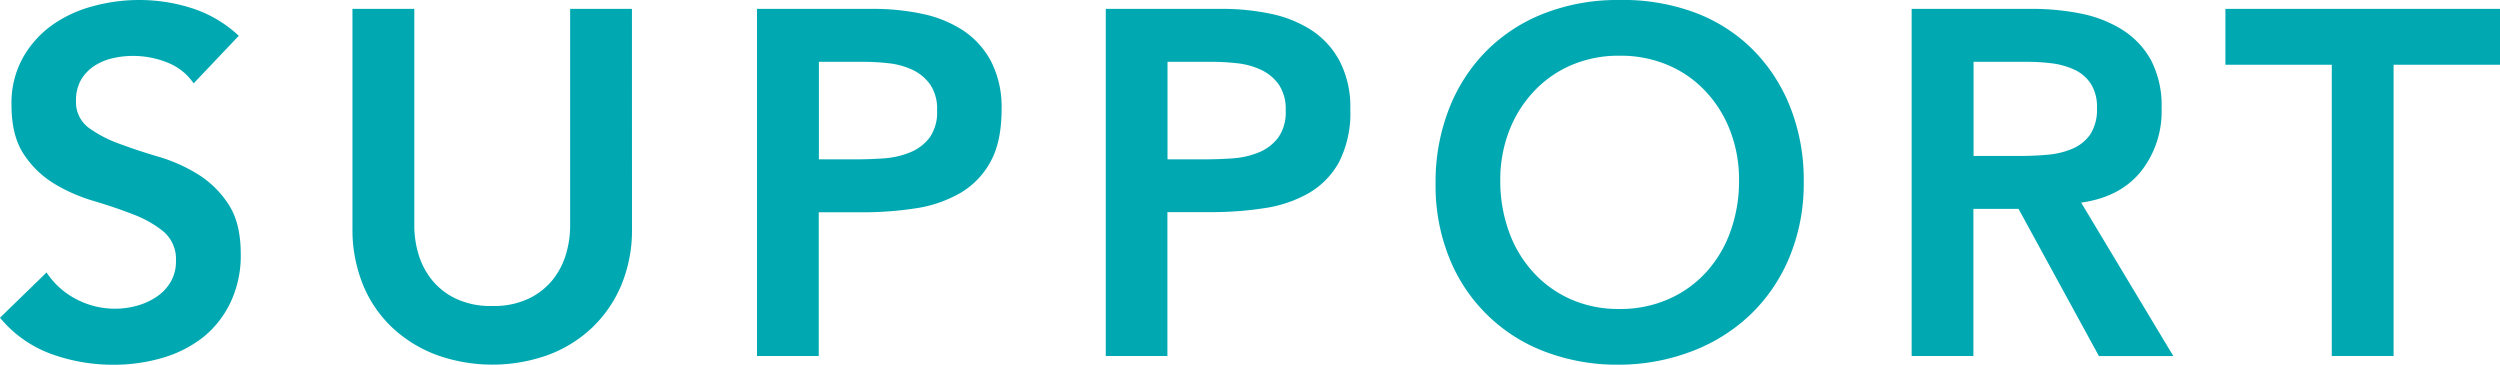
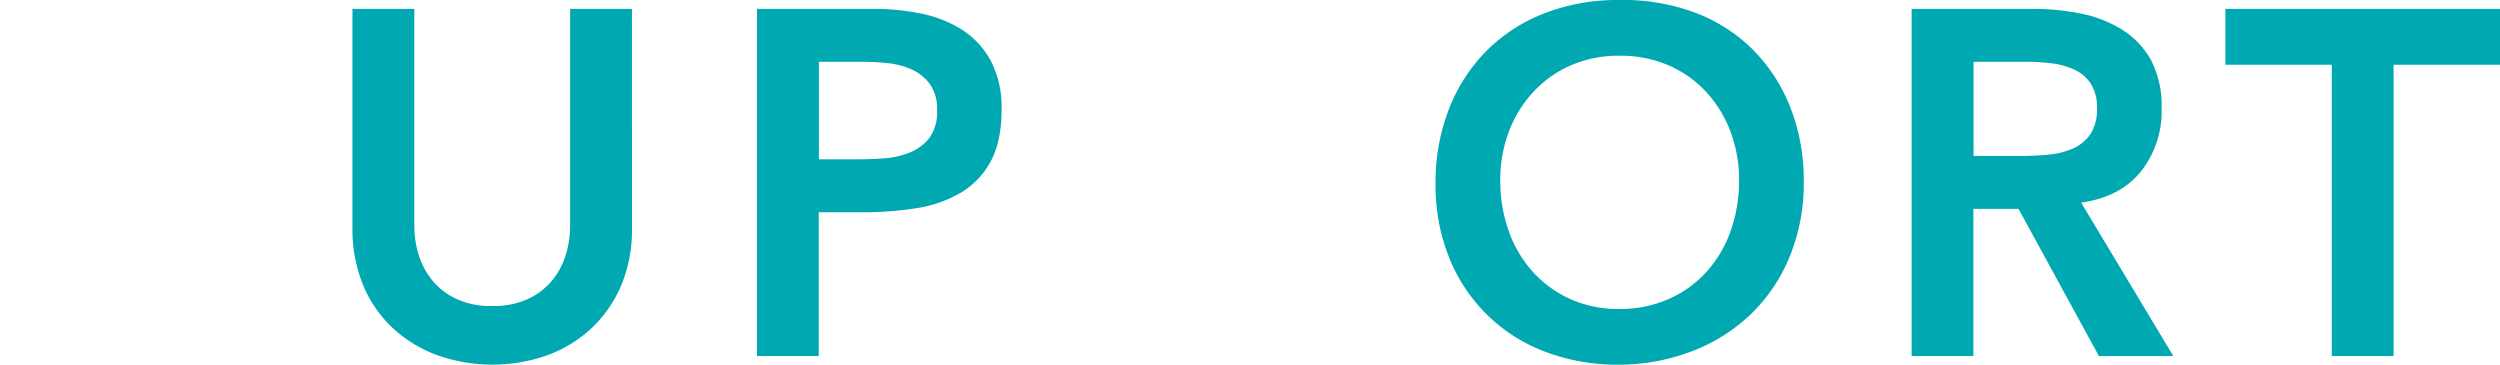
<svg xmlns="http://www.w3.org/2000/svg" width="468" height="68.29" viewBox="0 0 468 68.29">
  <defs>
    <style>.cls-1{fill:#00a9b2;}</style>
  </defs>
  <title>support_tit</title>
  <g id="レイヤー_2" data-name="レイヤー 2">
    <g id="design">
-       <path class="cls-1" d="M36.25,15.61a10.57,10.57,0,0,0-4.91-3.9,17,17,0,0,0-6.47-1.24,16.26,16.26,0,0,0-3.9.46,10.52,10.52,0,0,0-3.39,1.46A7.85,7.85,0,0,0,15.14,15a7.57,7.57,0,0,0-.91,3.81,6,6,0,0,0,2.29,5.05,22.82,22.82,0,0,0,5.69,3c2.26.85,4.74,1.68,7.44,2.47a30.25,30.25,0,0,1,7.43,3.31,18.41,18.41,0,0,1,5.69,5.6q2.29,3.48,2.3,9.27a20.46,20.46,0,0,1-1.93,9.13A18.67,18.67,0,0,1,38,63.15,22.48,22.48,0,0,1,30.38,67a32,32,0,0,1-9.09,1.28,34,34,0,0,1-11.65-2A22.37,22.37,0,0,1,0,59.48L8.72,51a14.63,14.63,0,0,0,5.55,5,15.54,15.54,0,0,0,11.34,1.24,12.48,12.48,0,0,0,3.67-1.66,8.48,8.48,0,0,0,2.66-2.8,7.5,7.5,0,0,0,1-3.9,6.8,6.8,0,0,0-2.29-5.5A20.2,20.2,0,0,0,25,40.16q-3.39-1.33-7.43-2.53a31.28,31.28,0,0,1-7.43-3.25,18,18,0,0,1-5.69-5.51c-1.53-2.3-2.3-5.37-2.3-9.23a17.43,17.43,0,0,1,2.07-8.71A18.81,18.81,0,0,1,9.59,4.82,23.51,23.51,0,0,1,17.26,1.2,32.68,32.68,0,0,1,26.07,0,32.1,32.1,0,0,1,36,1.56,23.13,23.13,0,0,1,44.7,6.7Z" />
      <path class="cls-1" d="M118.31,42.77a26.9,26.9,0,0,1-2,10.61,23.84,23.84,0,0,1-5.51,8,24.27,24.27,0,0,1-8.26,5.09,30.93,30.93,0,0,1-20.74,0,24.78,24.78,0,0,1-8.31-5.09,23,23,0,0,1-5.51-8,27.44,27.44,0,0,1-2-10.61V1.66H77.56V42.41a18.44,18.44,0,0,0,.73,5,14.14,14.14,0,0,0,2.43,4.82,12.83,12.83,0,0,0,4.5,3.62,15.16,15.16,0,0,0,6.93,1.43,15.19,15.19,0,0,0,6.93-1.43,13,13,0,0,0,4.5-3.62A14.14,14.14,0,0,0,106,47.41a18.44,18.44,0,0,0,.73-5V1.66h11.57Z" />
      <path class="cls-1" d="M141.71,1.66h21.84a43.86,43.86,0,0,1,9,.91,22.38,22.38,0,0,1,7.67,3.08,15.83,15.83,0,0,1,5.28,5.78,18.8,18.8,0,0,1,2,9q0,6.15-2.11,9.91a15.12,15.12,0,0,1-5.69,5.83A23.77,23.77,0,0,1,171.4,39a64.16,64.16,0,0,1-9.87.74h-8.26V66.64H141.71Zm18.54,28.17c1.65,0,3.36-.06,5.14-.18a15.8,15.8,0,0,0,4.91-1.1A8.66,8.66,0,0,0,174,25.79a8.18,8.18,0,0,0,1.42-5.14,8.07,8.07,0,0,0-1.28-4.81,8.5,8.5,0,0,0-3.3-2.76,14.23,14.23,0,0,0-4.5-1.24,44.19,44.19,0,0,0-4.78-.27h-8.26V29.83Z" />
-       <path class="cls-1" d="M207,1.66h21.84a43.93,43.93,0,0,1,9,.91,22.46,22.46,0,0,1,7.67,3.08,15.72,15.72,0,0,1,5.27,5.78,18.69,18.69,0,0,1,2,9,20.25,20.25,0,0,1-2.11,9.91,15.07,15.07,0,0,1-5.7,5.83,23.65,23.65,0,0,1-8.3,2.8,64.16,64.16,0,0,1-9.87.74h-8.26V66.64H207Zm18.54,28.17c1.65,0,3.36-.06,5.14-.18a15.8,15.8,0,0,0,4.91-1.1,8.66,8.66,0,0,0,3.67-2.76,8.18,8.18,0,0,0,1.42-5.14,8.14,8.14,0,0,0-1.28-4.81,8.46,8.46,0,0,0-3.31-2.76,14.08,14.08,0,0,0-4.5-1.24,44,44,0,0,0-4.77-.27h-8.26V29.83Z" />
      <path class="cls-1" d="M268.74,34.42a37.53,37.53,0,0,1,2.57-14.18,31.67,31.67,0,0,1,7.11-10.87,31.16,31.16,0,0,1,10.83-6.93A37.77,37.77,0,0,1,303.06,0,38.62,38.62,0,0,1,317,2.25a30.44,30.44,0,0,1,10.93,6.84,31.68,31.68,0,0,1,7.15,10.83,37.14,37.14,0,0,1,2.58,14.14,35.93,35.93,0,0,1-2.58,13.85,31.69,31.69,0,0,1-7.15,10.74,32.59,32.59,0,0,1-10.93,7,38.44,38.44,0,0,1-13.95,2.62,38,38,0,0,1-13.81-2.43,31,31,0,0,1-17.94-17.58A36,36,0,0,1,268.74,34.42Zm12.11-.73a27.88,27.88,0,0,0,1.61,9.63A22.55,22.55,0,0,0,287,50.94,21,21,0,0,0,294,56a21.93,21.93,0,0,0,9.13,1.84A22.24,22.24,0,0,0,312.33,56a20.82,20.82,0,0,0,7.07-5.05,22.55,22.55,0,0,0,4.54-7.62,27.88,27.88,0,0,0,1.61-9.63,25.41,25.41,0,0,0-1.61-9.09,22.5,22.5,0,0,0-4.54-7.39,20.7,20.7,0,0,0-7.07-5,22.71,22.71,0,0,0-9.18-1.79A22.4,22.4,0,0,0,294,12.26a20.89,20.89,0,0,0-7,5,22.5,22.5,0,0,0-4.54,7.39A25.41,25.41,0,0,0,280.85,33.69Z" />
      <path class="cls-1" d="M357.86,1.66h22.57a46.15,46.15,0,0,1,9.05.87,23.05,23.05,0,0,1,7.75,3,15.67,15.67,0,0,1,5.42,5.69,18.42,18.42,0,0,1,2,9.09,18.05,18.05,0,0,1-3.91,11.84q-3.9,4.77-11.15,5.78l17.26,28.73H392.92L377.87,39.1h-8.45V66.64H357.86Zm20.56,27.53c1.65,0,3.3-.08,4.95-.23a15.25,15.25,0,0,0,4.55-1.1,7.82,7.82,0,0,0,3.35-2.66,8.52,8.52,0,0,0,1.28-5,8,8,0,0,0-1.19-4.59A7.42,7.42,0,0,0,388.24,13,14.66,14.66,0,0,0,384,11.84a39.74,39.74,0,0,0-4.55-.27h-10V29.19Z" />
      <path class="cls-1" d="M436.51,12.12H416.6V1.66H468V12.12H448.08V66.64H436.51Z" />
    </g>
  </g>
</svg>